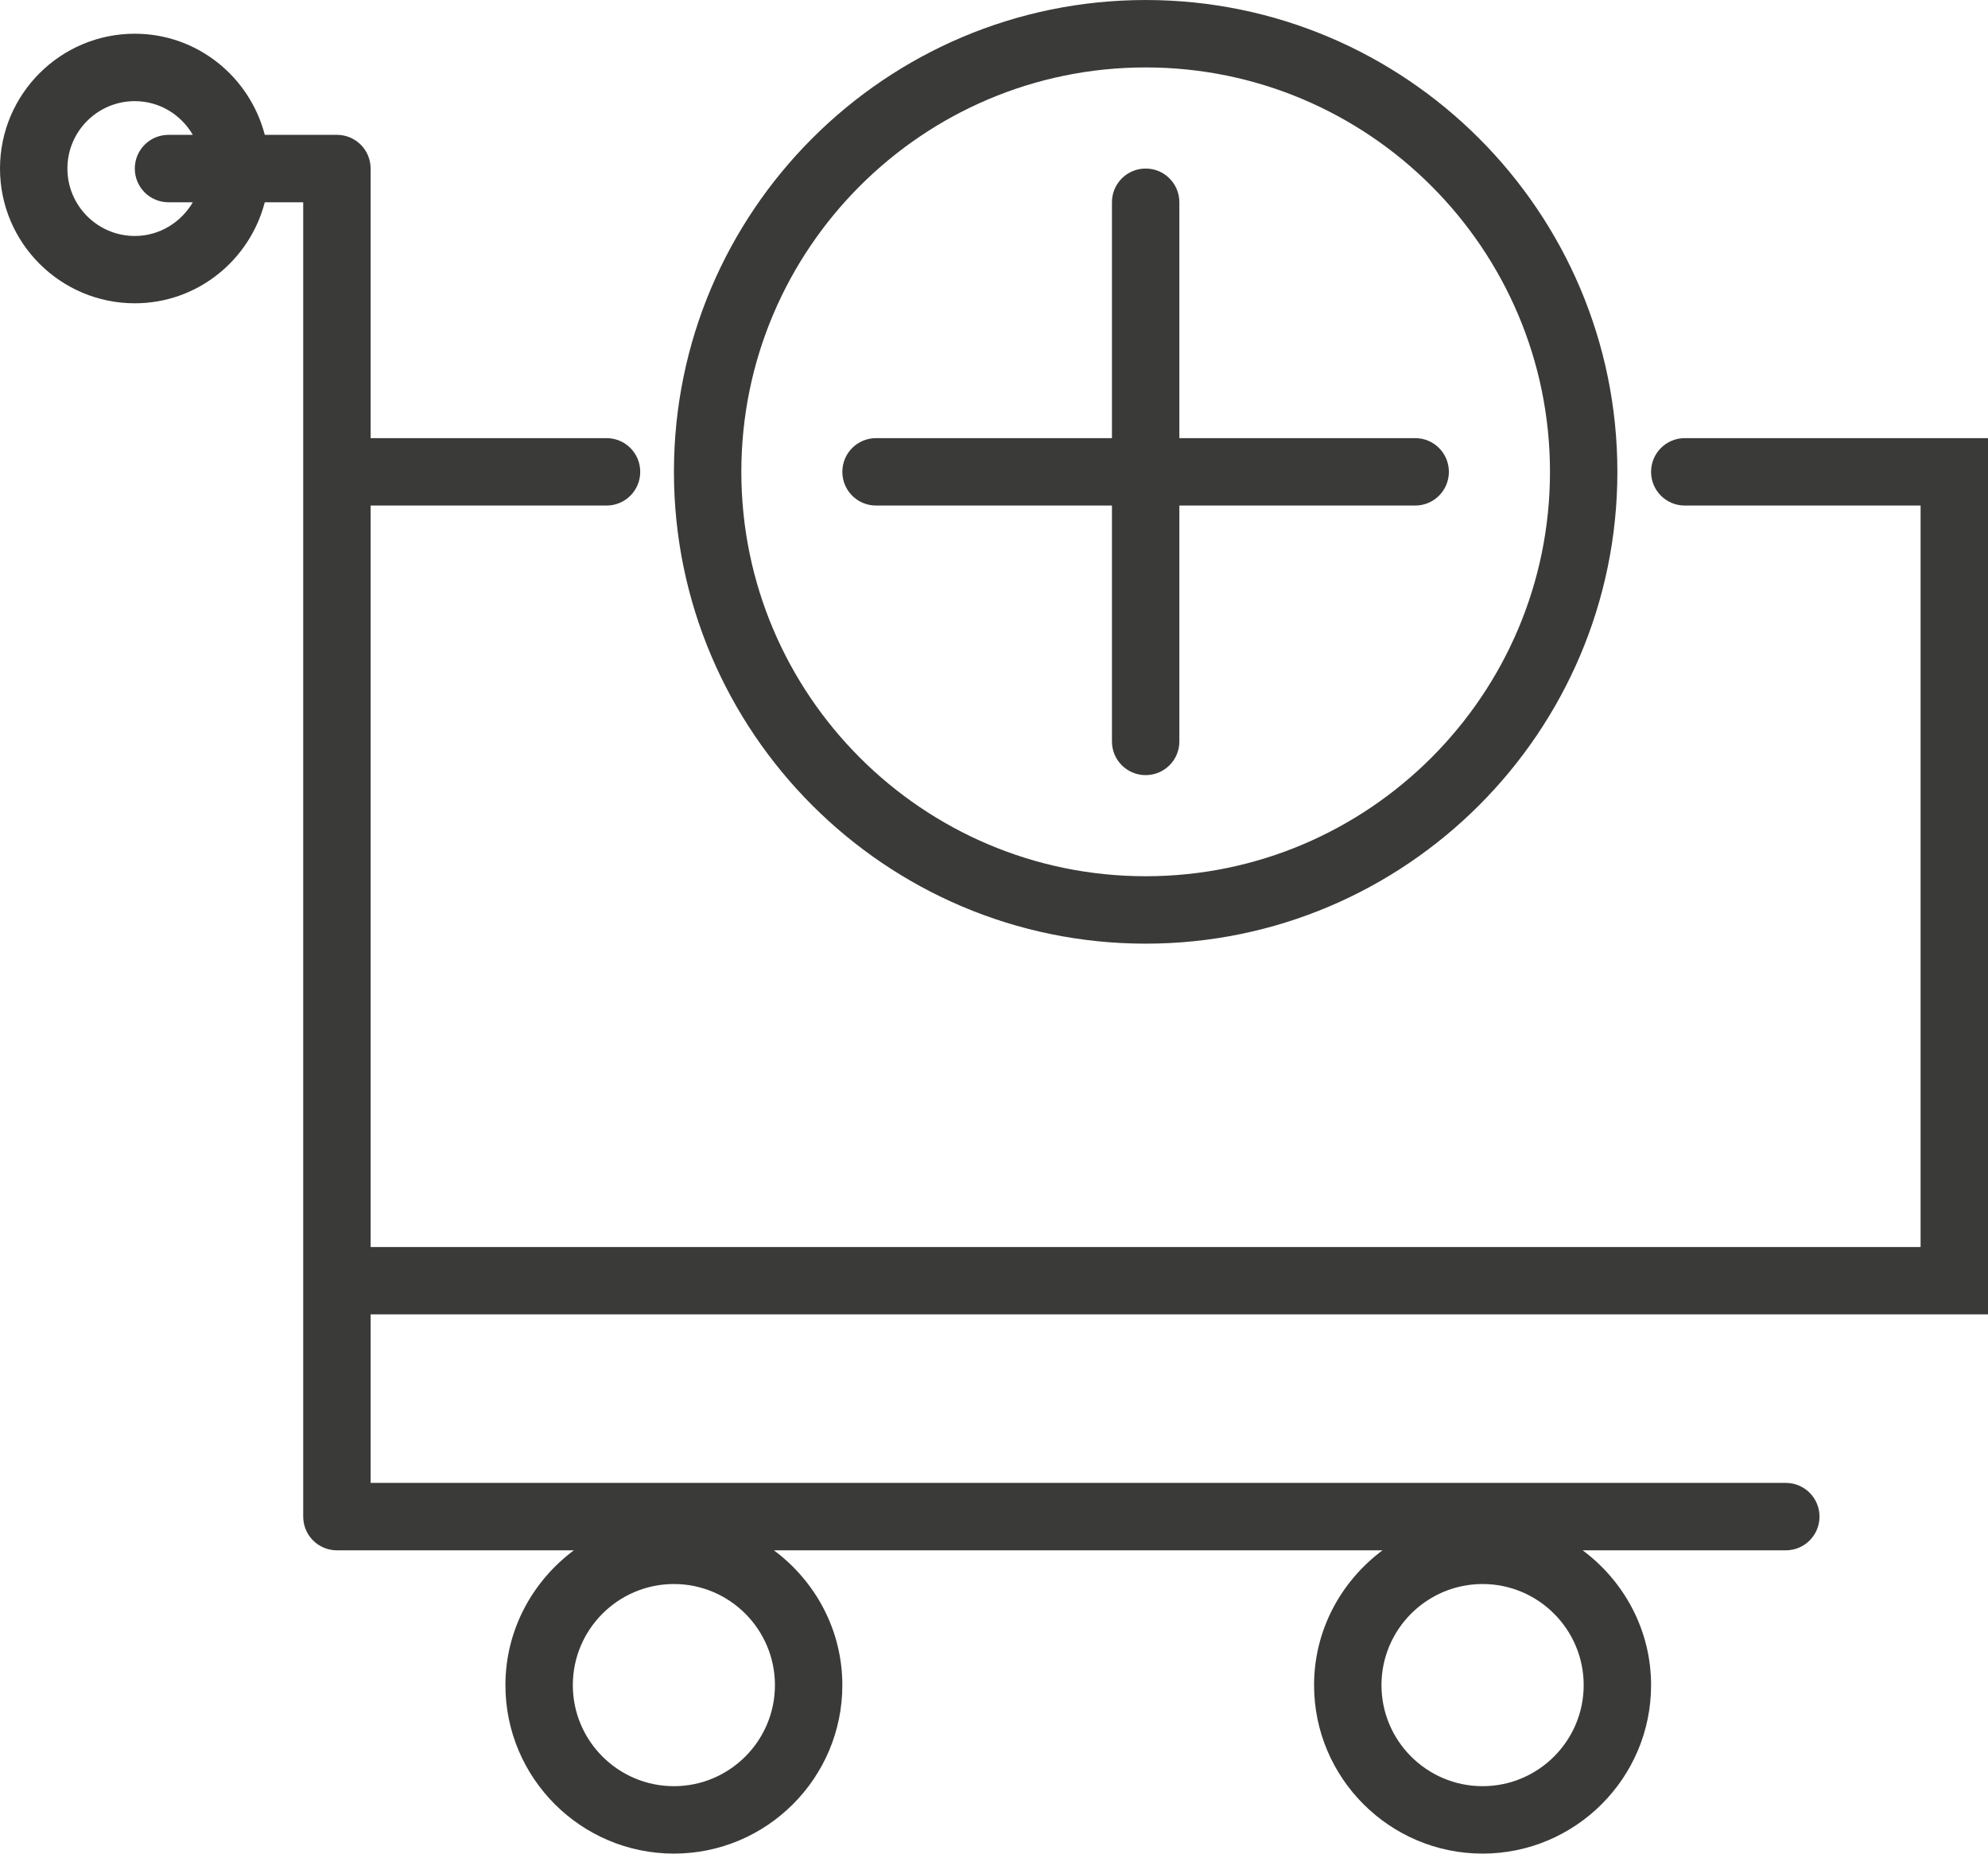
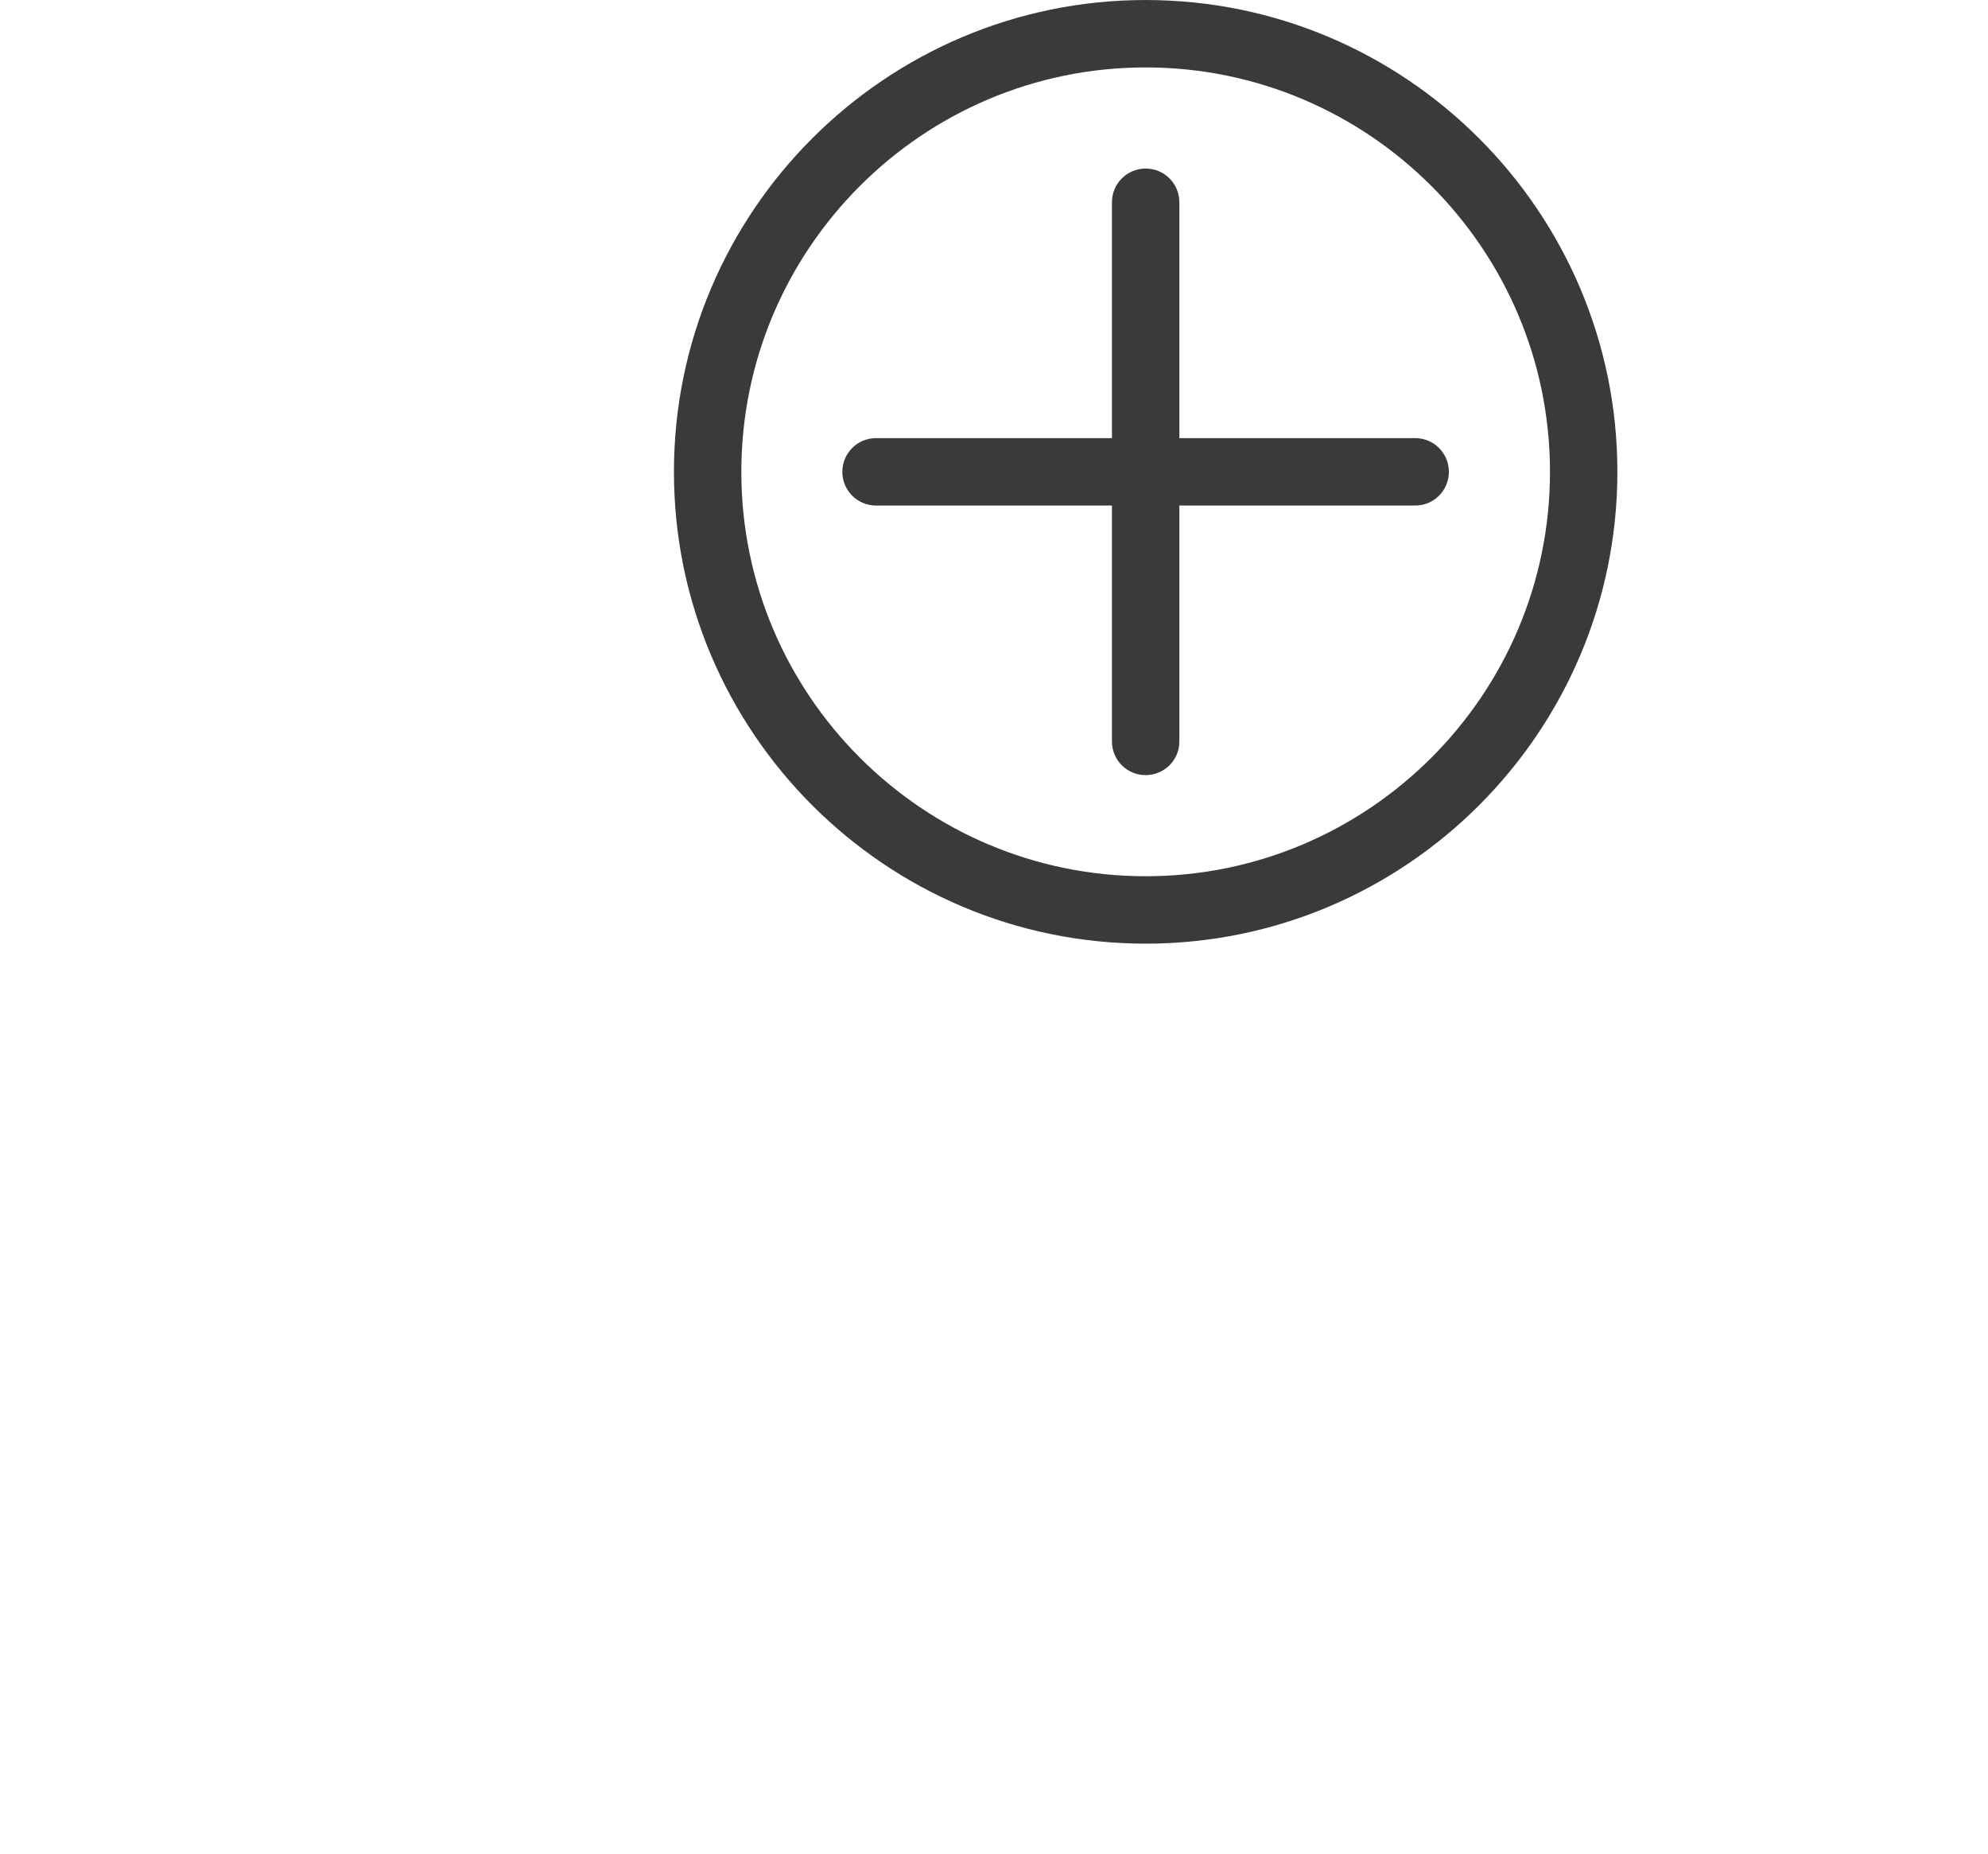
<svg xmlns="http://www.w3.org/2000/svg" xml:space="preserve" width="210mm" height="195.763mm" version="1.1" style="shape-rendering:geometricPrecision; text-rendering:geometricPrecision; image-rendering:optimizeQuality; fill-rule:evenodd; clip-rule:evenodd" viewBox="0 0 21000 19576">
  <defs>
    <style type="text/css">
   
    .fil0 {fill:#3A3A39}
   
  </style>
  </defs>
  <g id="Layer_x0020_1">
    <g id="_836335184">
-       <path class="fil0" d="M21000 13881l0 -9254 -3203 0c-197,0 -356,159 -356,356 0,197 159,356 356,356l2491 0 0 7831 -16373 0 0 -7831 2492 0c197,0 356,-159 356,-356 0,-197 -159,-356 -356,-356l-2492 0 0 -2847c0,-197 -159,-356 -356,-356l-762 0c-159,-612 -712,-1068 -1373,-1068 -785,0 -1424,638 -1424,1424 0,785 639,1423 1424,1423 661,0 1214,-455 1373,-1067l406 0 0 2491 0 356 0 8542 0 356 0 2136c0,197 159,356 356,356l2503 0c-436,325 -723,840 -723,1424 0,981 798,1779 1780,1779 981,0 1779,-798 1779,-1779 0,-584 -287,-1100 -723,-1424l6429 0c-436,325 -723,840 -723,1424 0,981 799,1779 1780,1779 981,0 1780,-798 1780,-1779 0,-584 -287,-1100 -723,-1424l2146 0c197,0 356,-159 356,-356 0,-197 -159,-356 -356,-356l-14949 0 0 -1780 17085 0zm-19576 -11389c-393,0 -712,-320 -712,-712 0,-393 319,-712 712,-712 262,0 489,144 613,356l-257 0c-197,0 -356,159 -356,356 0,197 159,356 356,356l257 0c-124,211 -351,356 -613,356zm5695 16372c-589,0 -1068,-479 -1068,-1067 0,-589 479,-1068 1068,-1068 588,0 1067,479 1067,1068 0,588 -479,1067 -1067,1067zm8542 0c-589,0 -1068,-479 -1068,-1067 0,-589 479,-1068 1068,-1068 589,0 1068,479 1068,1068 0,588 -479,1067 -1068,1067z" />
      <path class="fil0" d="M12102 9966c2747,0 4983,-2235 4983,-4983 0,-2748 -2236,-4983 -4983,-4983 -2748,0 -4983,2235 -4983,4983 0,2748 2235,4983 4983,4983zm0 -9254c2355,0 4271,1916 4271,4271 0,2355 -1916,4271 -4271,4271 -2356,0 -4271,-1916 -4271,-4271 0,-2355 1915,-4271 4271,-4271z" />
      <path class="fil0" d="M11746 5339l0 2492c0,196 159,355 356,355 197,0 356,-159 356,-355l0 -2492 2491 0c197,0 356,-159 356,-356 0,-197 -159,-356 -356,-356l-2491 0 0 -2491c0,-197 -159,-356 -356,-356 -197,0 -356,159 -356,356l0 2491 -2492 0c-197,0 -356,159 -356,356 0,197 159,356 356,356l2492 0z" />
    </g>
    <g id="_836343088">
  </g>
    <g id="_836344528">
  </g>
    <g id="_836329136">
  </g>
    <g id="_836301616">
  </g>
    <g id="_836359696">
  </g>
    <g id="_836317104">
  </g>
    <g id="_836344848">
  </g>
    <g id="_836302224">
  </g>
    <g id="_836314544">
  </g>
    <g id="_836308720">
  </g>
    <g id="_836304240">
  </g>
    <g id="_836362512">
  </g>
    <g id="_836316624">
  </g>
    <g id="_836359312">
  </g>
    <g id="_836329072">
  </g>
  </g>
</svg>